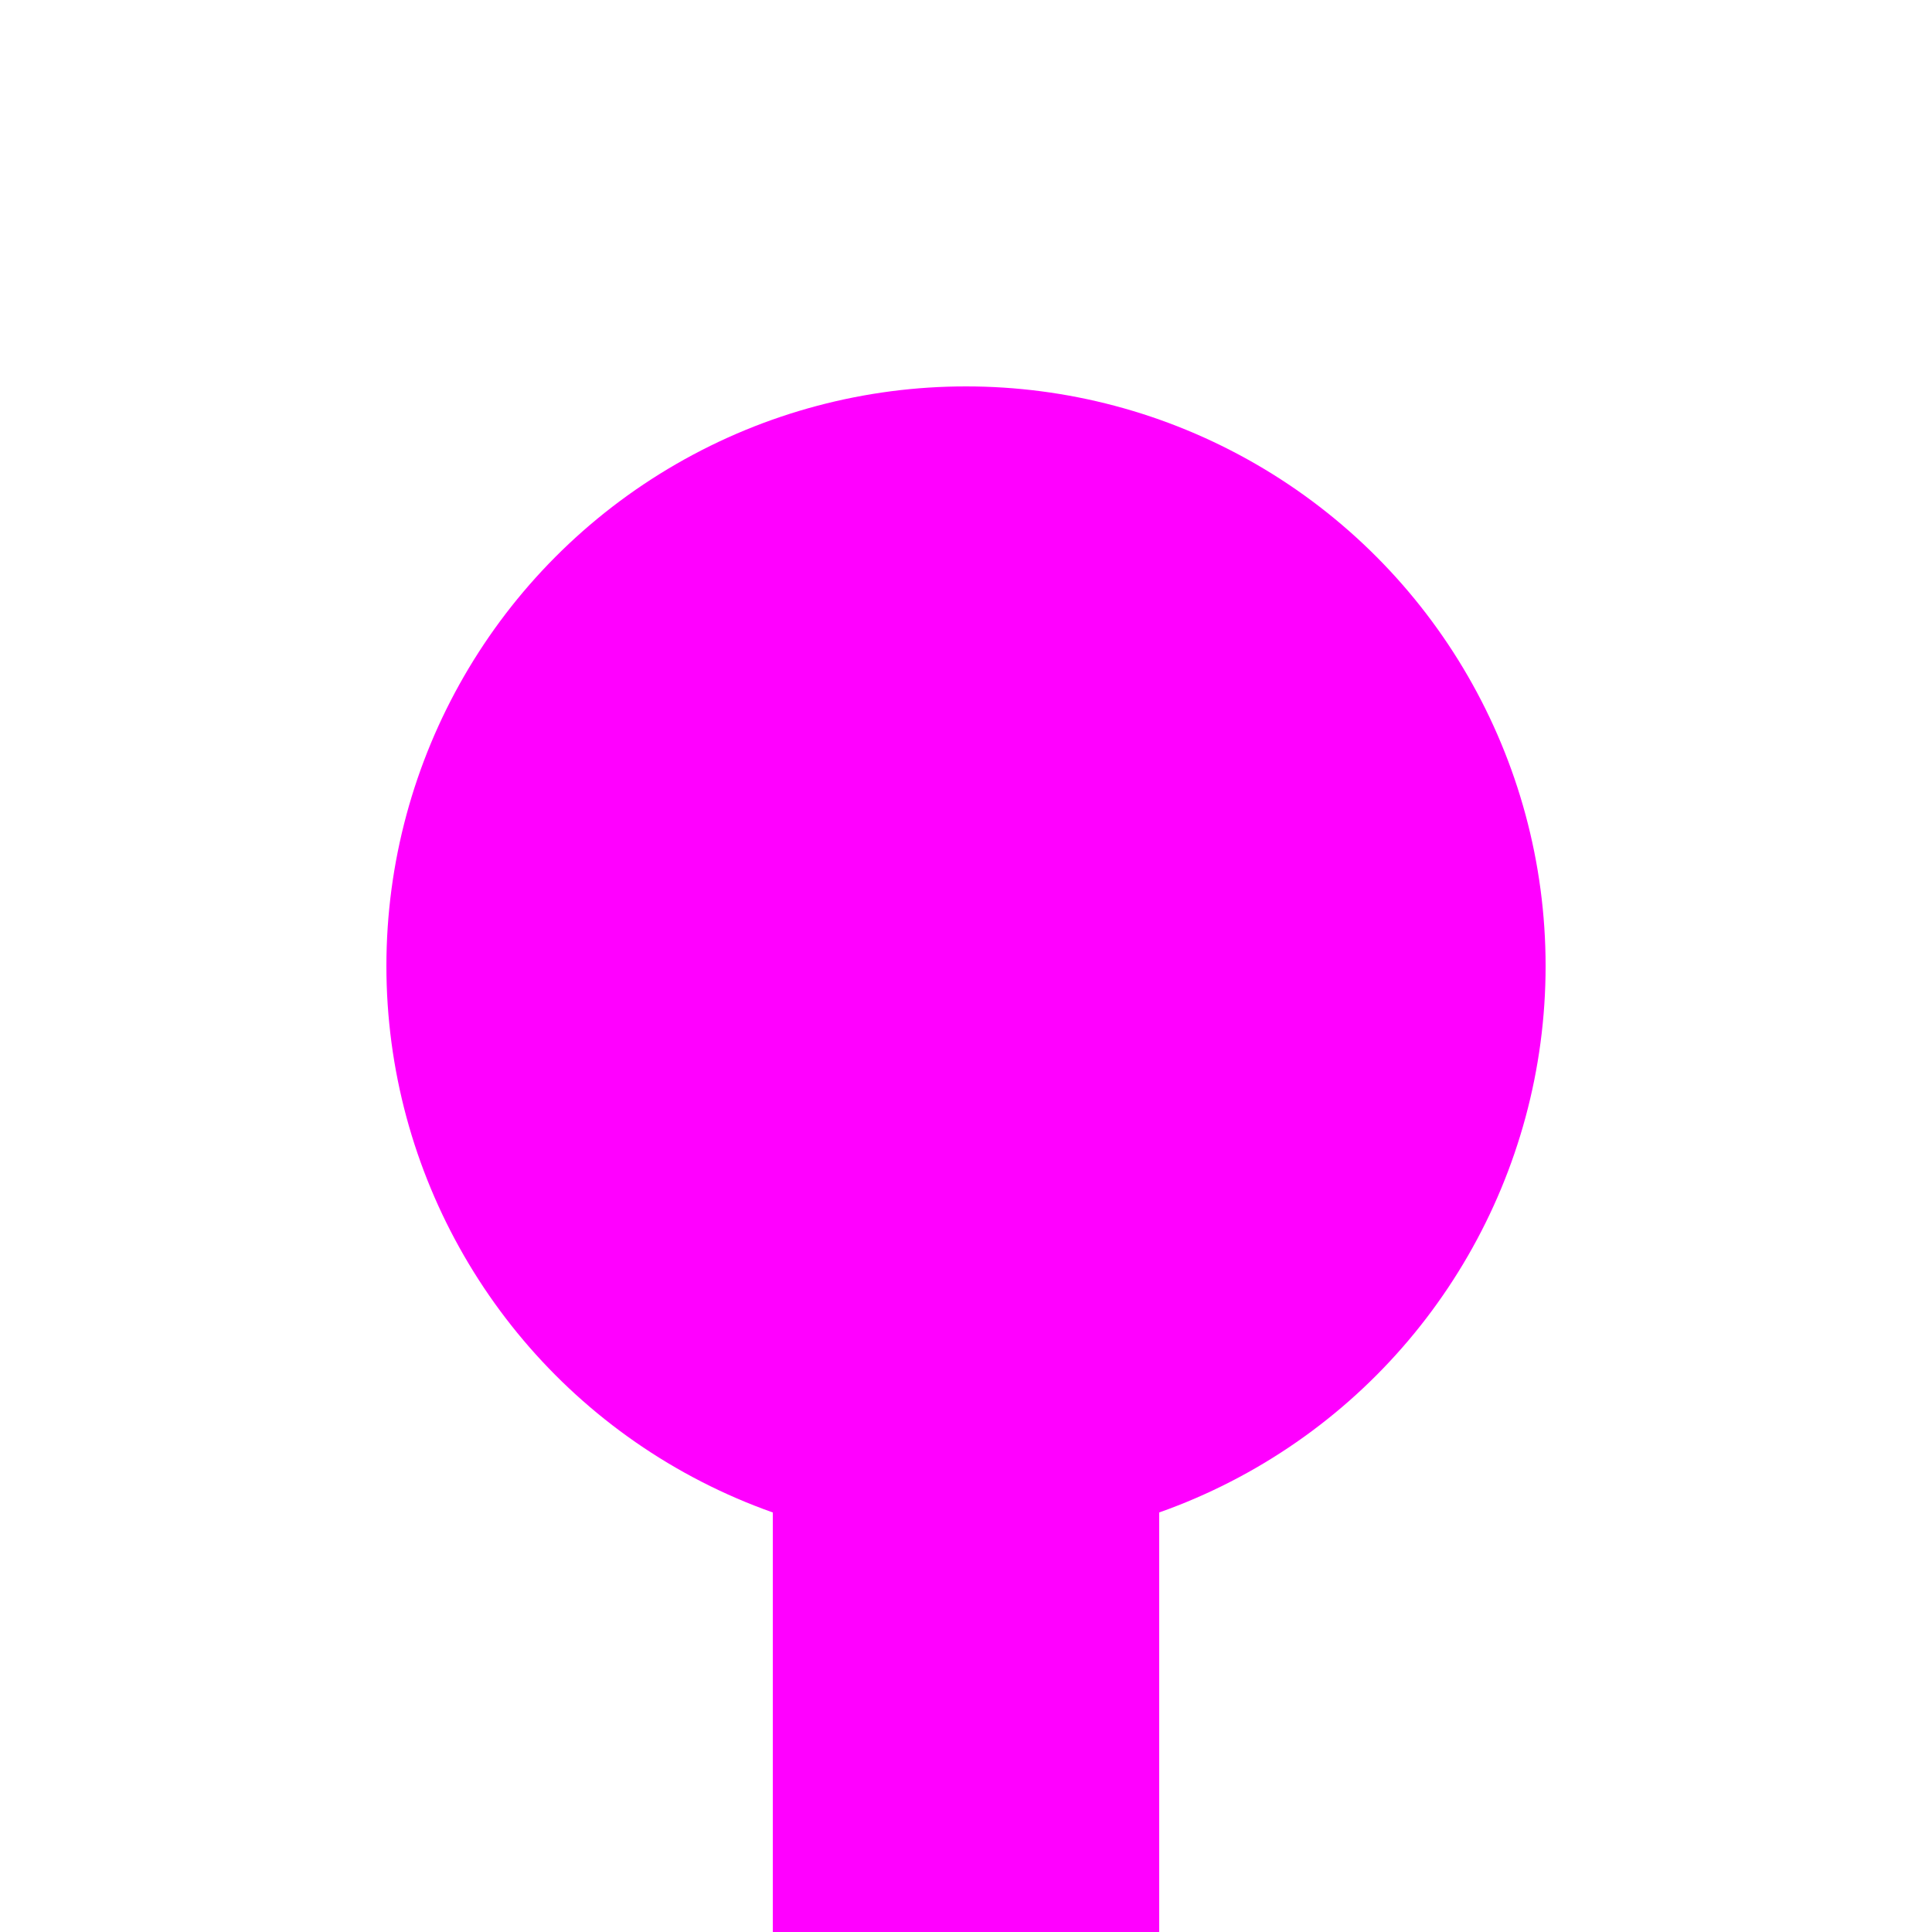
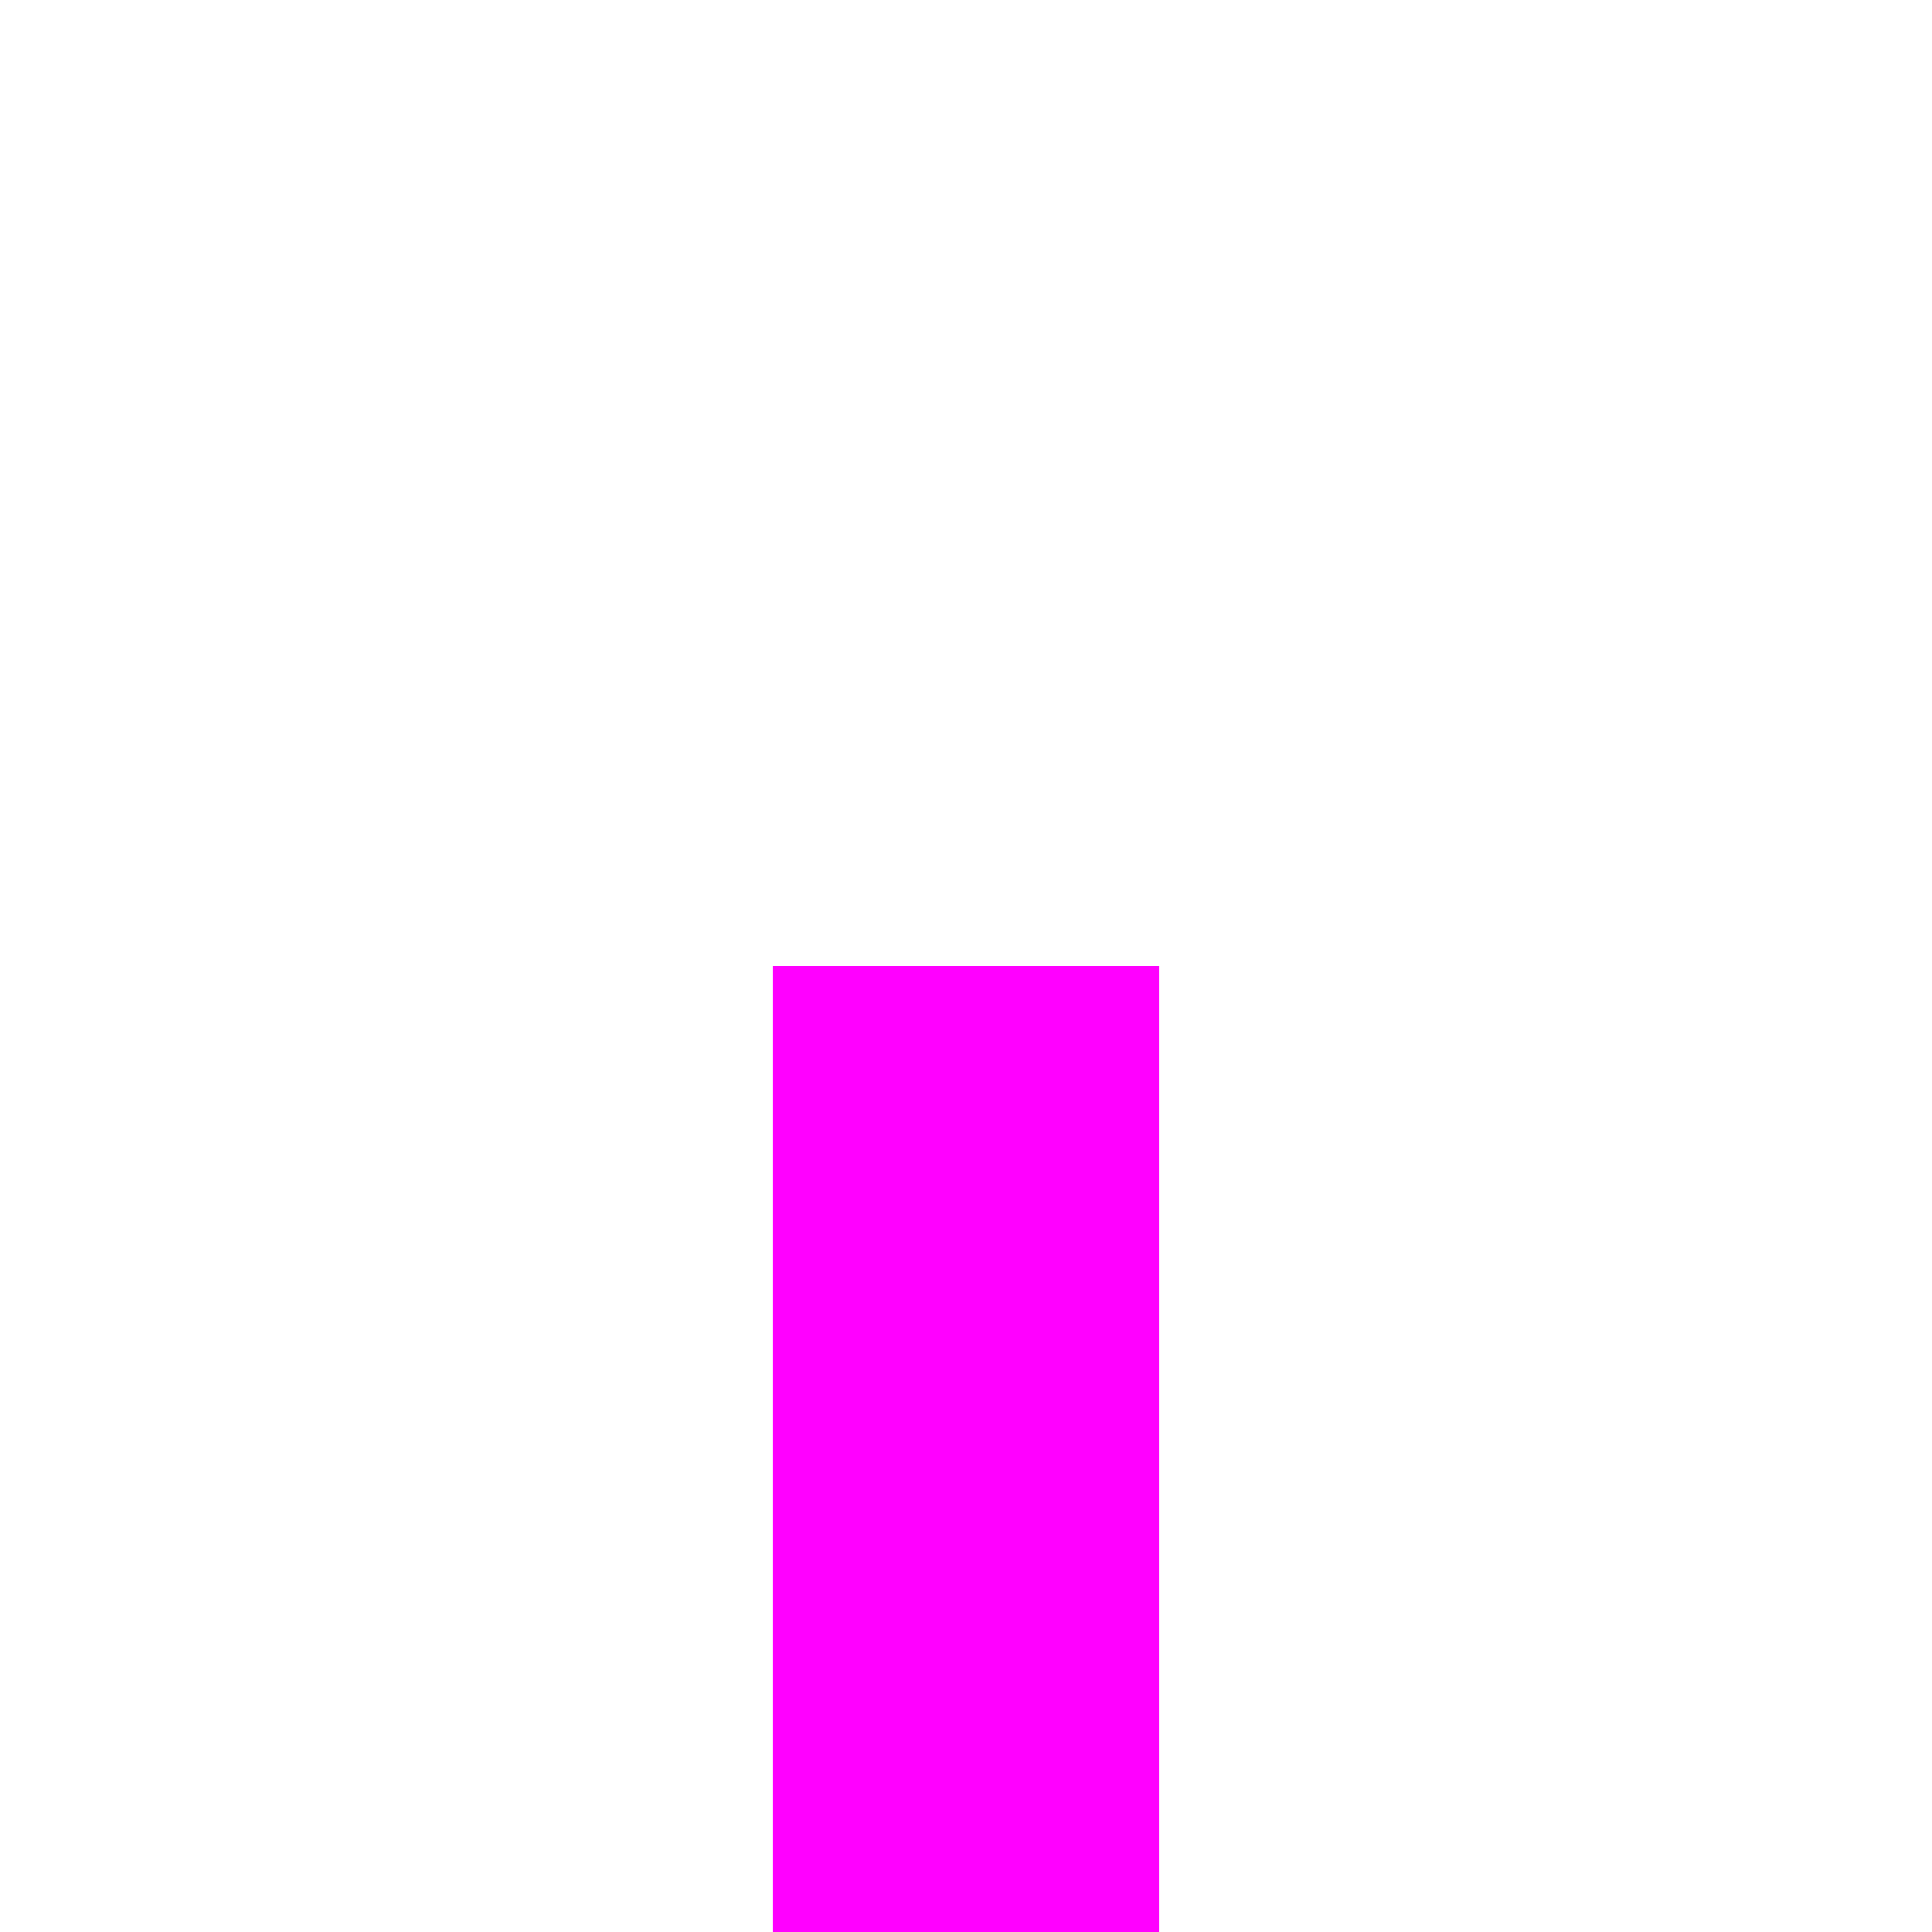
<svg xmlns="http://www.w3.org/2000/svg" width="500" height="500" viewBox="0 0 500 500">
  <title>-----</title>
  <g stroke="none" fill="none">
    <path d="M 250,250 250,500" stroke="#ff00ff" stroke-width="100" />
-     <circle cx="250" cy="250" r="150" fill="#ff00ff" />
  </g>
</svg>